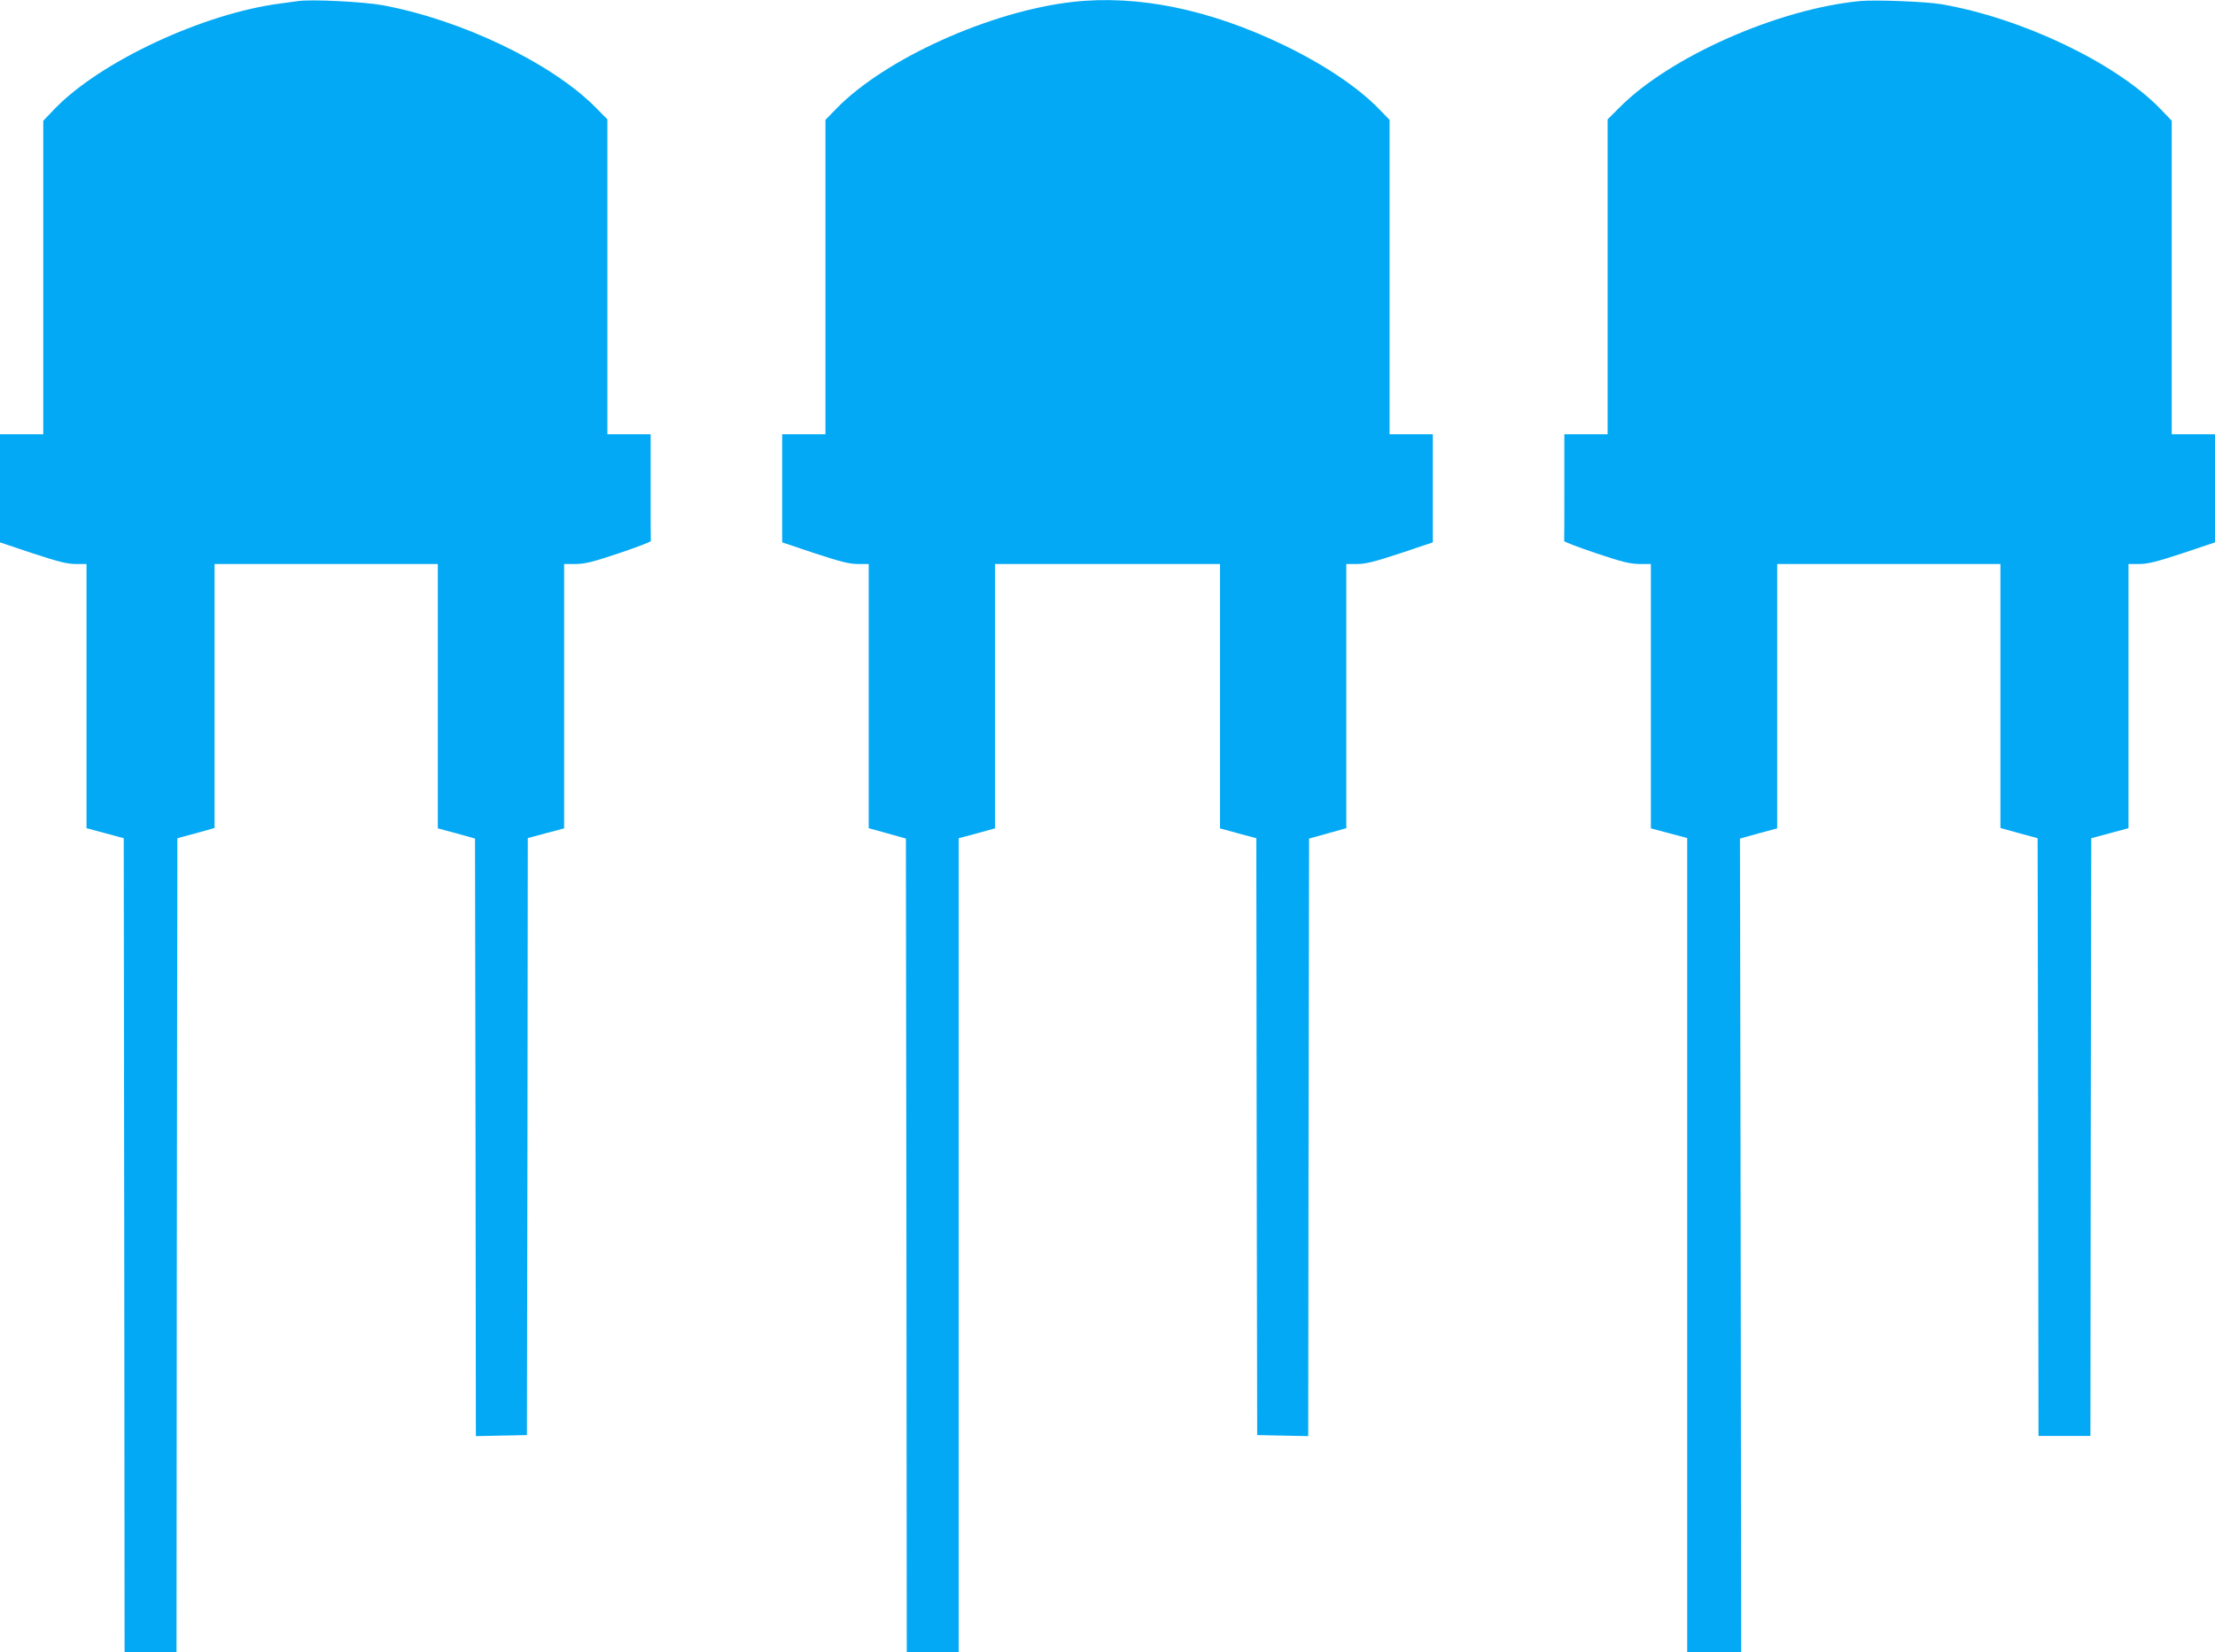
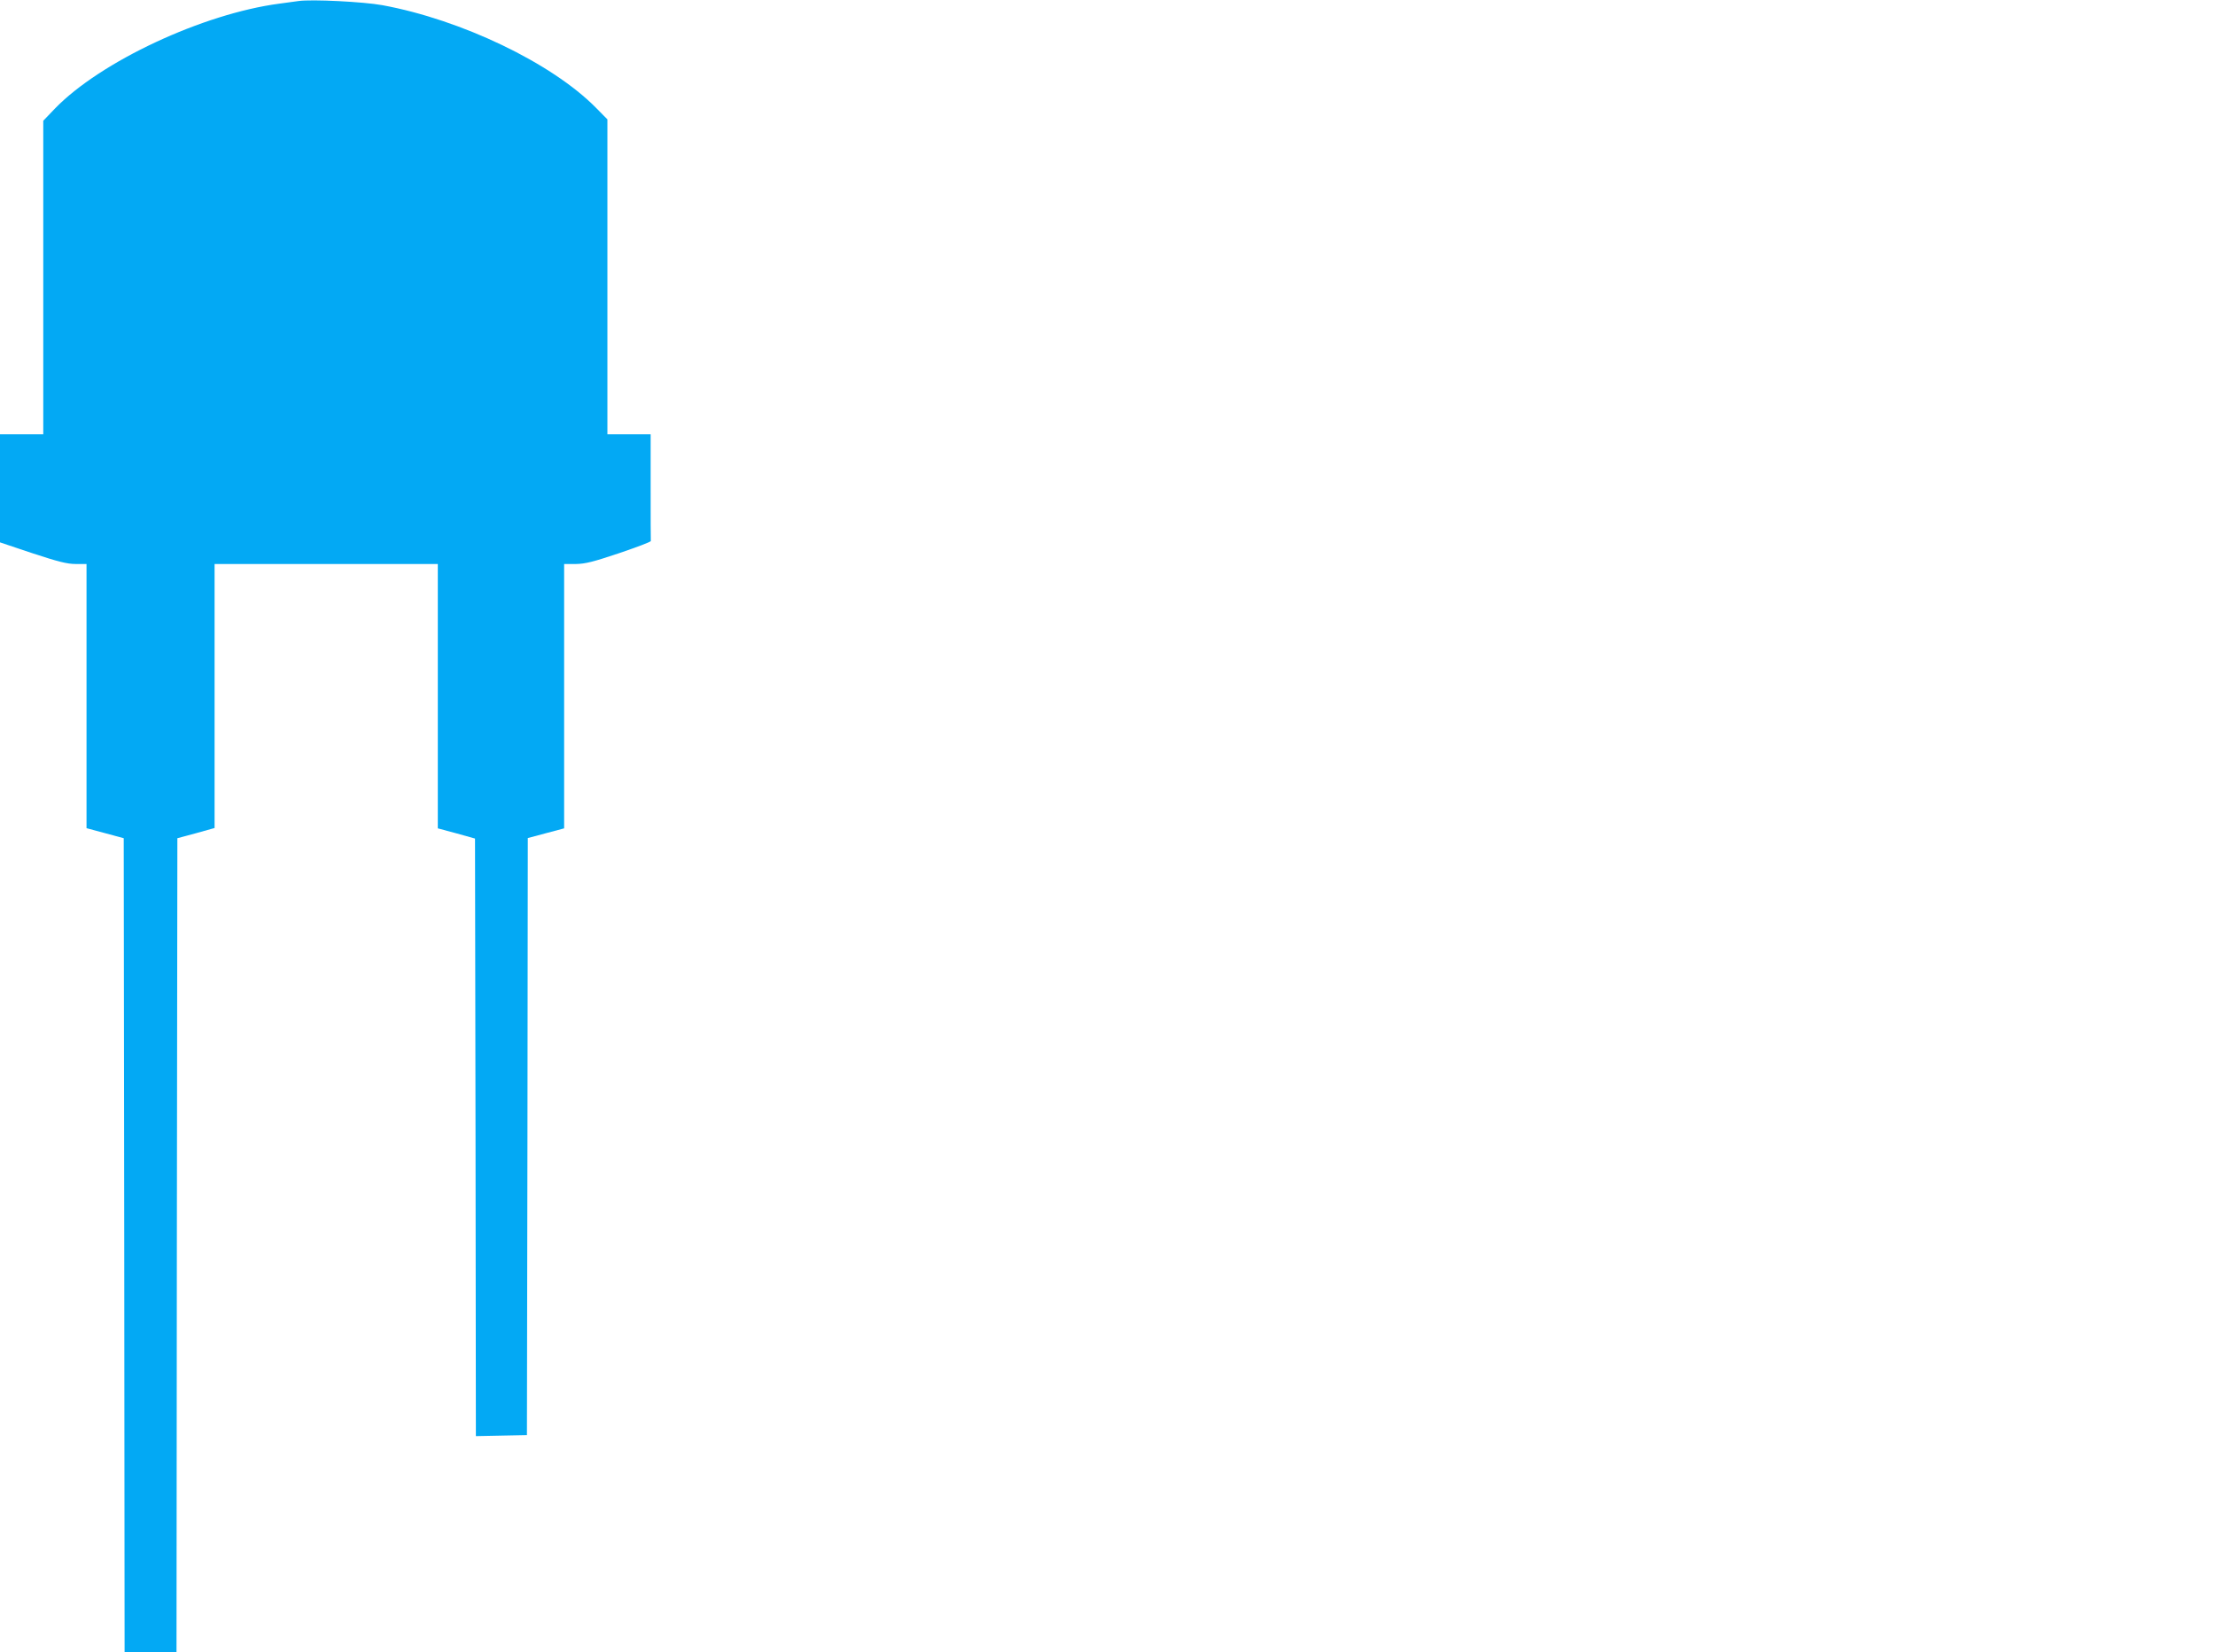
<svg xmlns="http://www.w3.org/2000/svg" version="1.0" width="1280pt" height="955pt" viewBox="0 0 1280 955" preserveAspectRatio="xMidYMid meet">
  <g transform="translate(0,955) scale(0.1,-0.1)" fill="#03a9f4" stroke="none">
    <path d="M1725 9544 c-16 -2 -66 -9 -110 -15 -442 -58 -1035 -335 -1298 -607 l-67 -70 0 -906 0 -906 -125 0 -125 0 0 -313 0 -312 188 -63 c149 -49 200 -62 250 -62 l62 0 0 -763 0 -764 108 -29 107 -29 3 -2353 2 -2352 150 0 150 0 2 2353 3 2352 108 29 107 30 0 763 0 763 645 0 645 0 0 -764 0 -764 108 -29 107 -30 3 -1727 2 -1727 148 3 147 3 3 1725 2 1726 105 28 105 28 0 764 0 764 68 0 c55 1 99 12 251 63 100 34 183 65 182 70 -1 4 -1 144 -1 312 l0 305 -125 0 -125 0 0 910 0 910 -67 68 c-255 258 -777 508 -1233 592 -110 20 -409 35 -485 24z" />
-     <path d="M6200 9539 c-475 -53 -1085 -328 -1366 -616 l-64 -66 0 -908 0 -909 -125 0 -125 0 0 -313 0 -312 188 -63 c149 -49 200 -62 250 -62 l62 0 0 -763 0 -764 108 -30 107 -30 3 -2351 2 -2352 150 0 150 0 0 2353 0 2352 105 28 105 29 0 764 0 764 650 0 650 0 0 -764 0 -764 105 -29 105 -28 2 -1725 3 -1725 147 -3 148 -3 2 1727 3 1727 108 30 107 30 0 764 0 763 62 0 c50 0 101 13 250 62 l188 63 0 312 0 313 -125 0 -125 0 0 909 0 908 -64 66 c-121 124 -318 256 -551 368 -426 205 -841 290 -1215 248z" />
-     <path d="M10750 9544 c-475 -45 -1101 -322 -1392 -616 l-68 -68 0 -910 0 -910 -125 0 -125 0 0 -305 c0 -168 0 -308 -1 -312 -1 -5 82 -36 182 -70 152 -51 196 -62 252 -63 l67 0 0 -764 0 -764 105 -28 105 -28 0 -2353 0 -2353 156 0 156 0 -3 2352 -4 2351 108 30 107 29 0 764 0 764 645 0 645 0 0 -763 0 -763 108 -30 107 -29 3 -1727 2 -1728 150 0 150 0 2 1727 3 1728 108 29 107 29 0 764 0 763 62 0 c50 0 101 13 250 62 l188 63 0 312 0 313 -125 0 -125 0 0 906 0 906 -67 70 c-257 265 -802 525 -1267 604 -90 15 -378 26 -466 18z" />
  </g>
</svg>